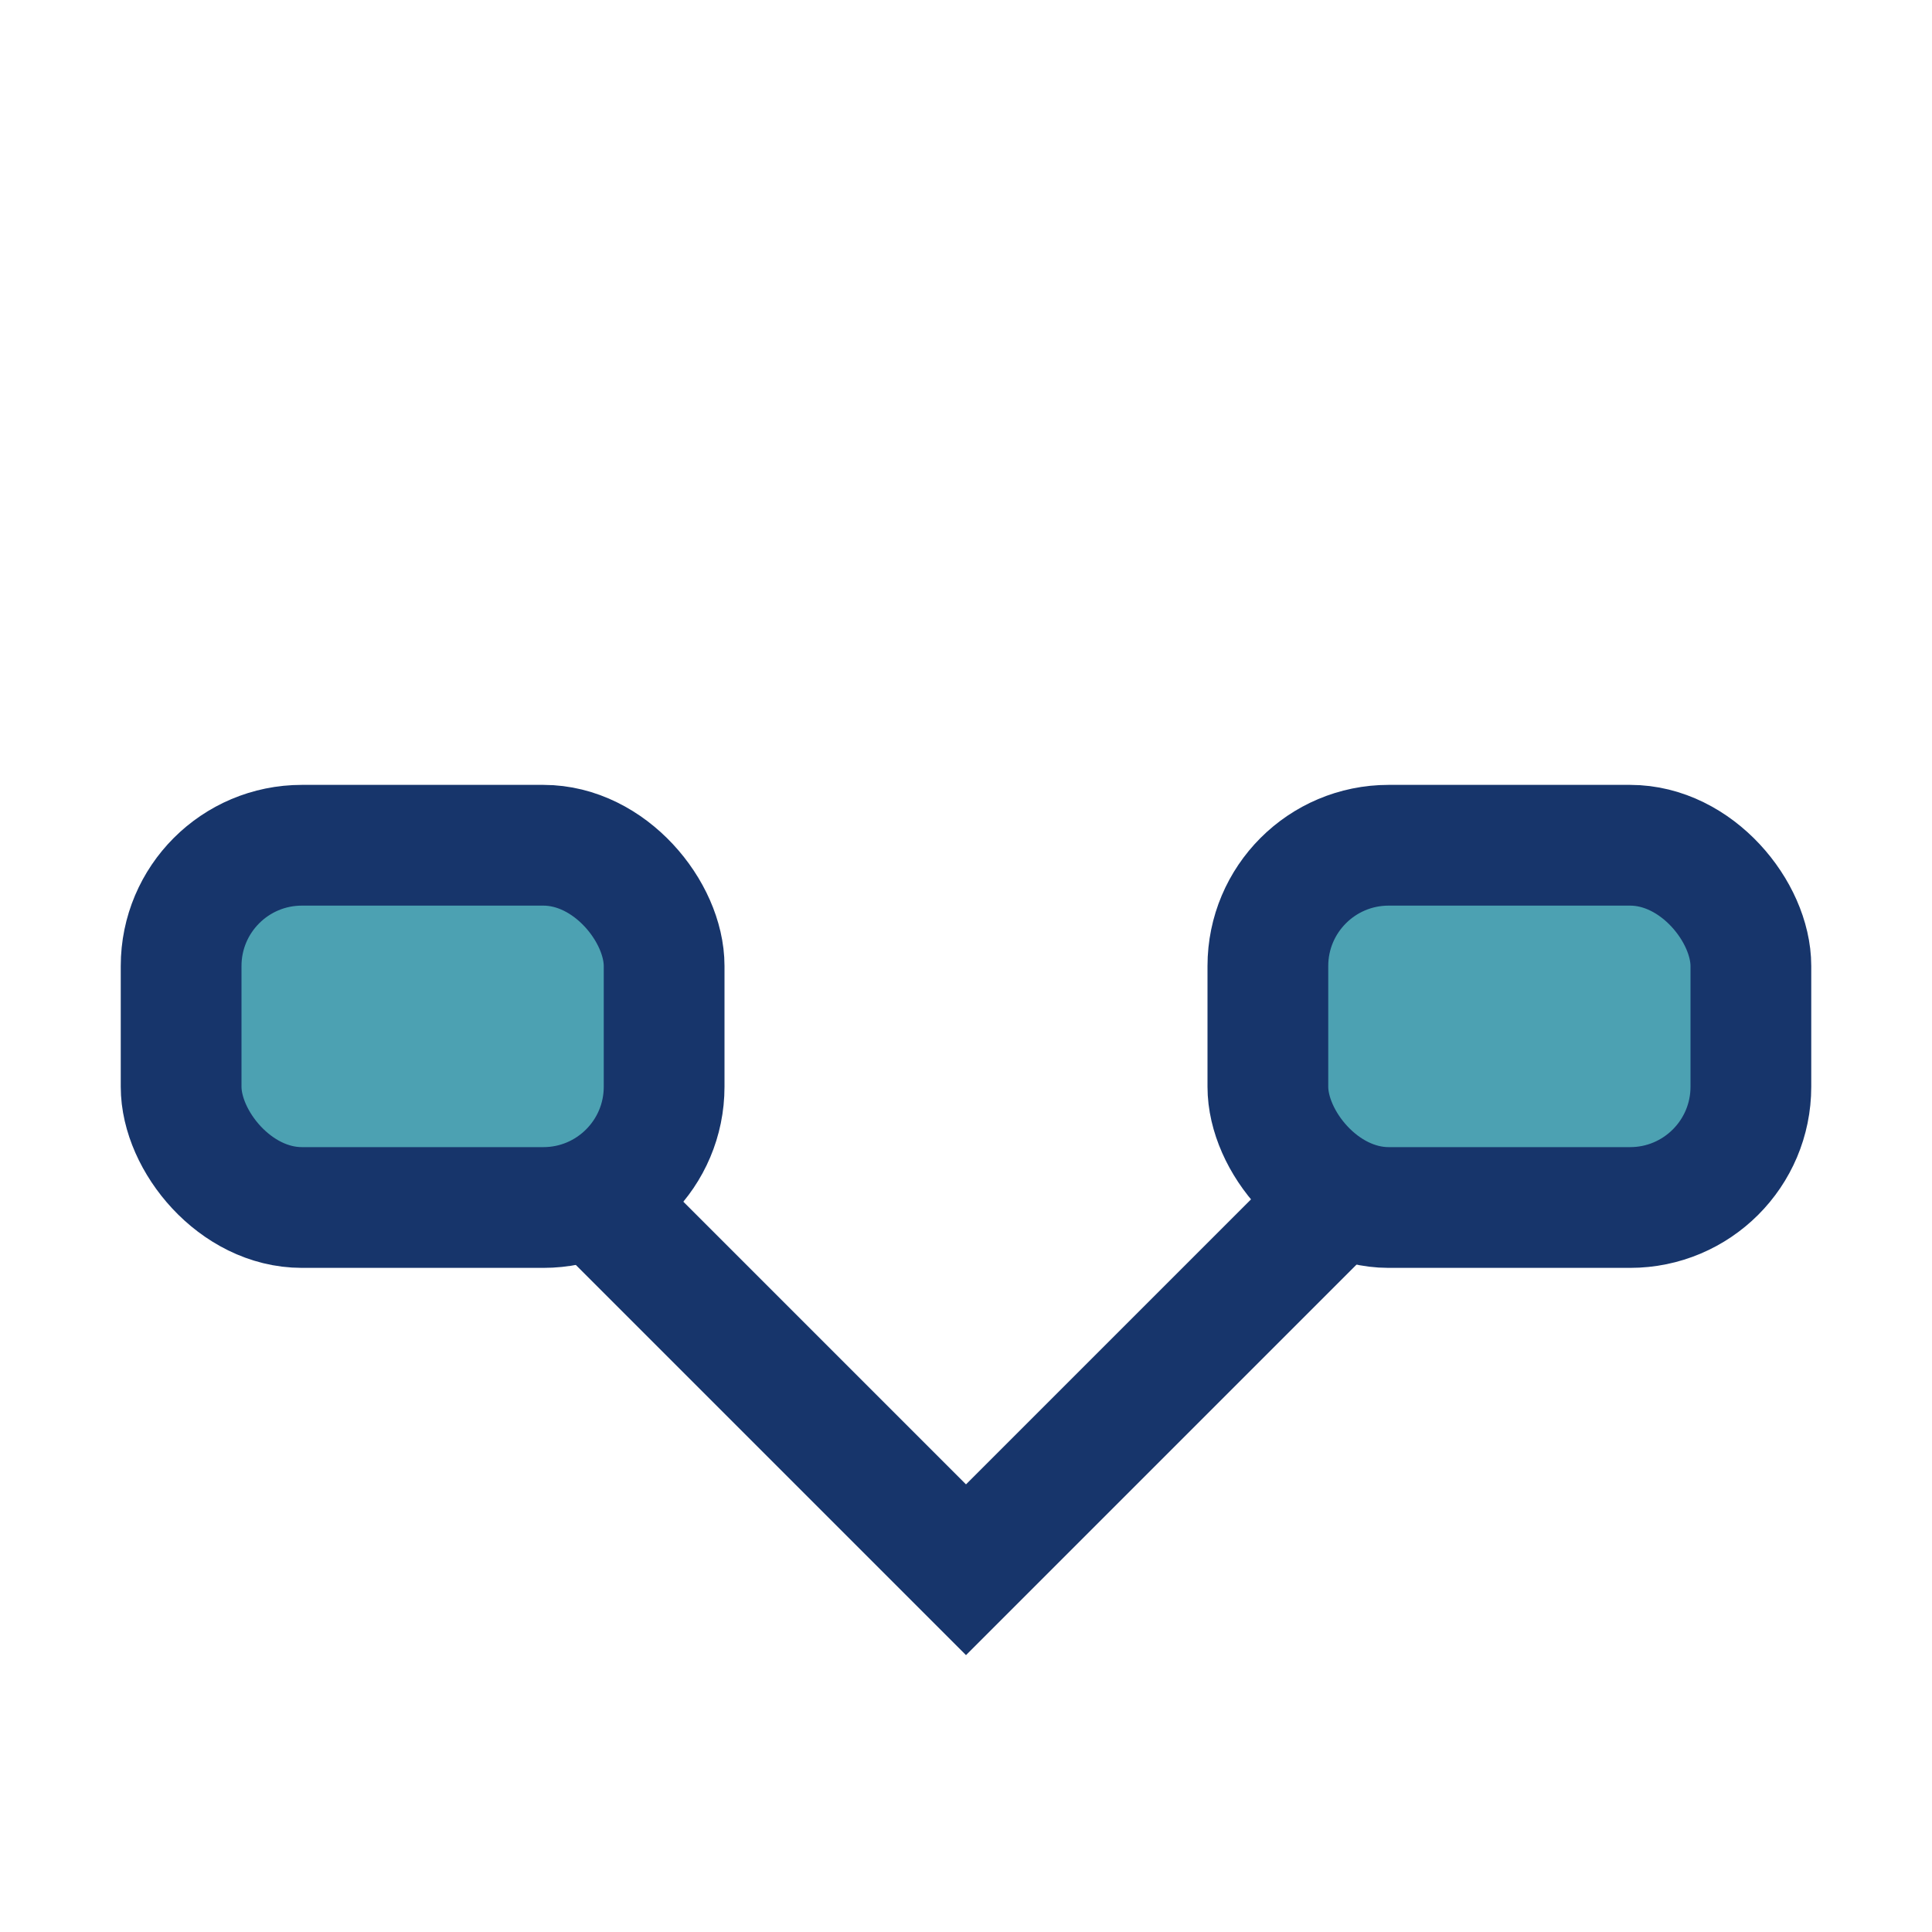
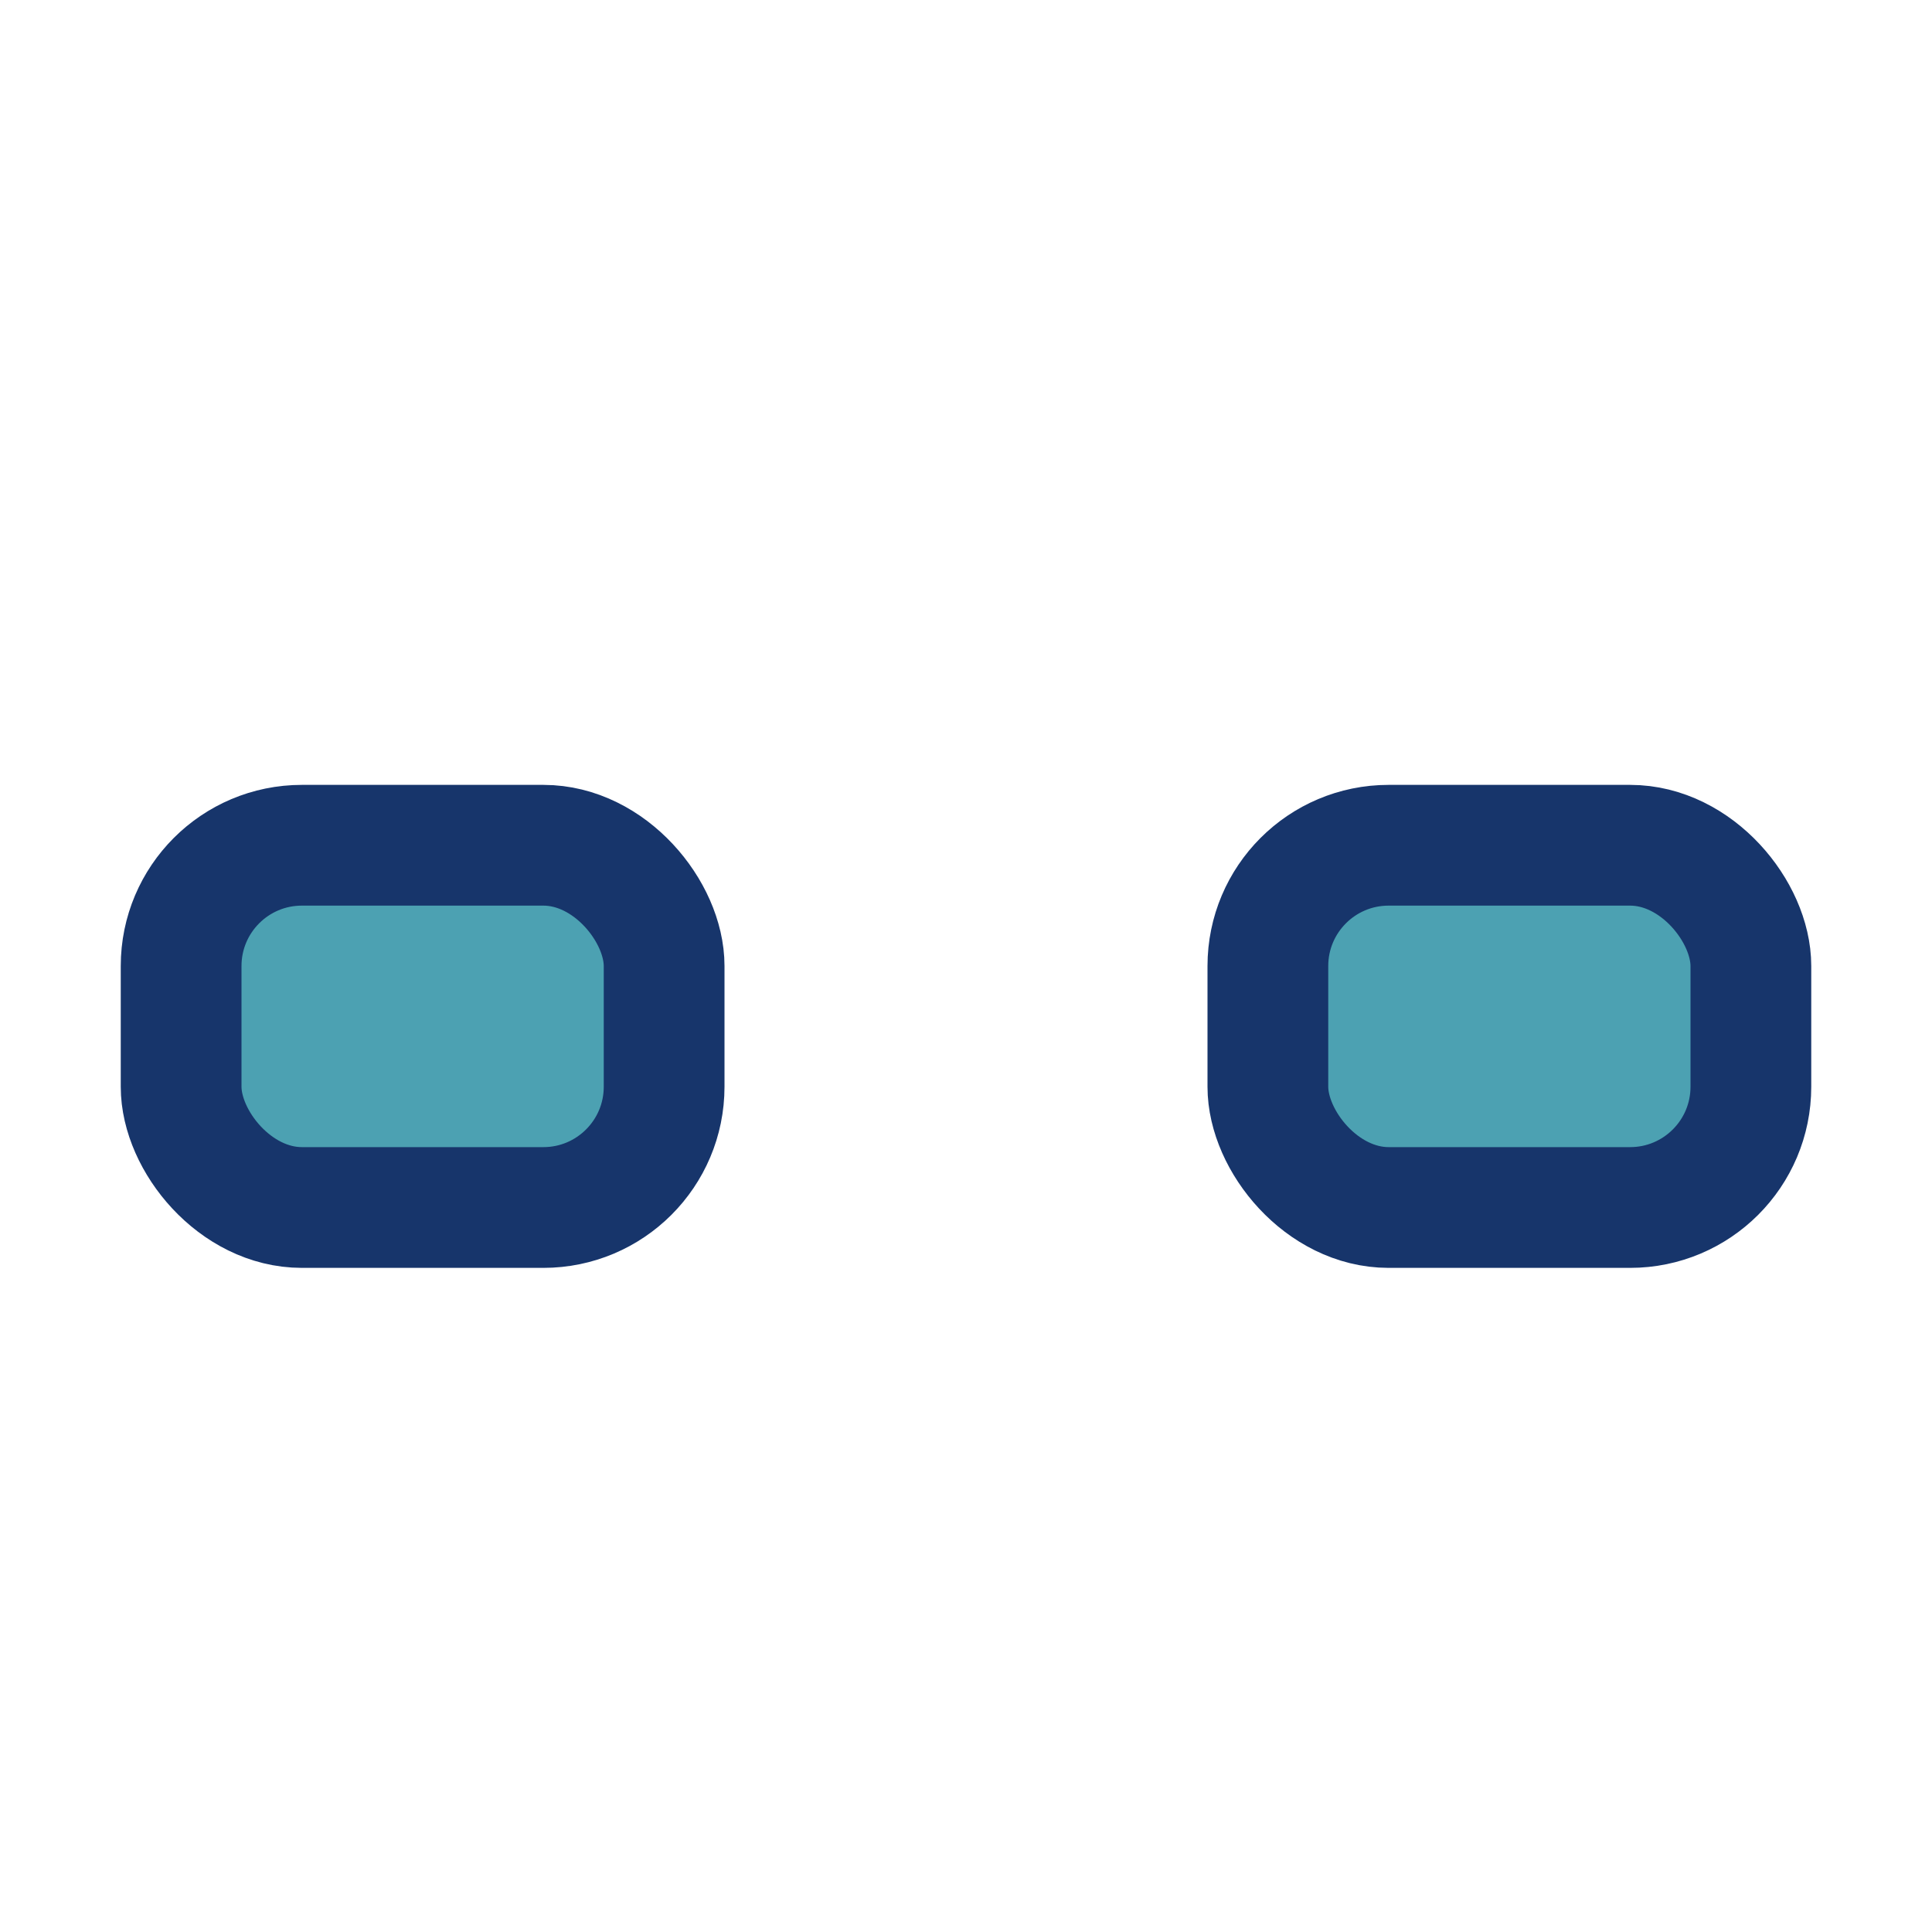
<svg xmlns="http://www.w3.org/2000/svg" width="32" height="32" viewBox="0 0 32 32">
-   <path d="M8 18l8 8 8-8" fill="none" stroke="#17356B" stroke-width="2" />
  <rect x="3" y="14" width="8" height="6" rx="2" fill="#4CA1B2" stroke="#17356B" stroke-width="2" />
  <rect x="21" y="14" width="8" height="6" rx="2" fill="#4CA1B2" stroke="#17356B" stroke-width="2" />
</svg>